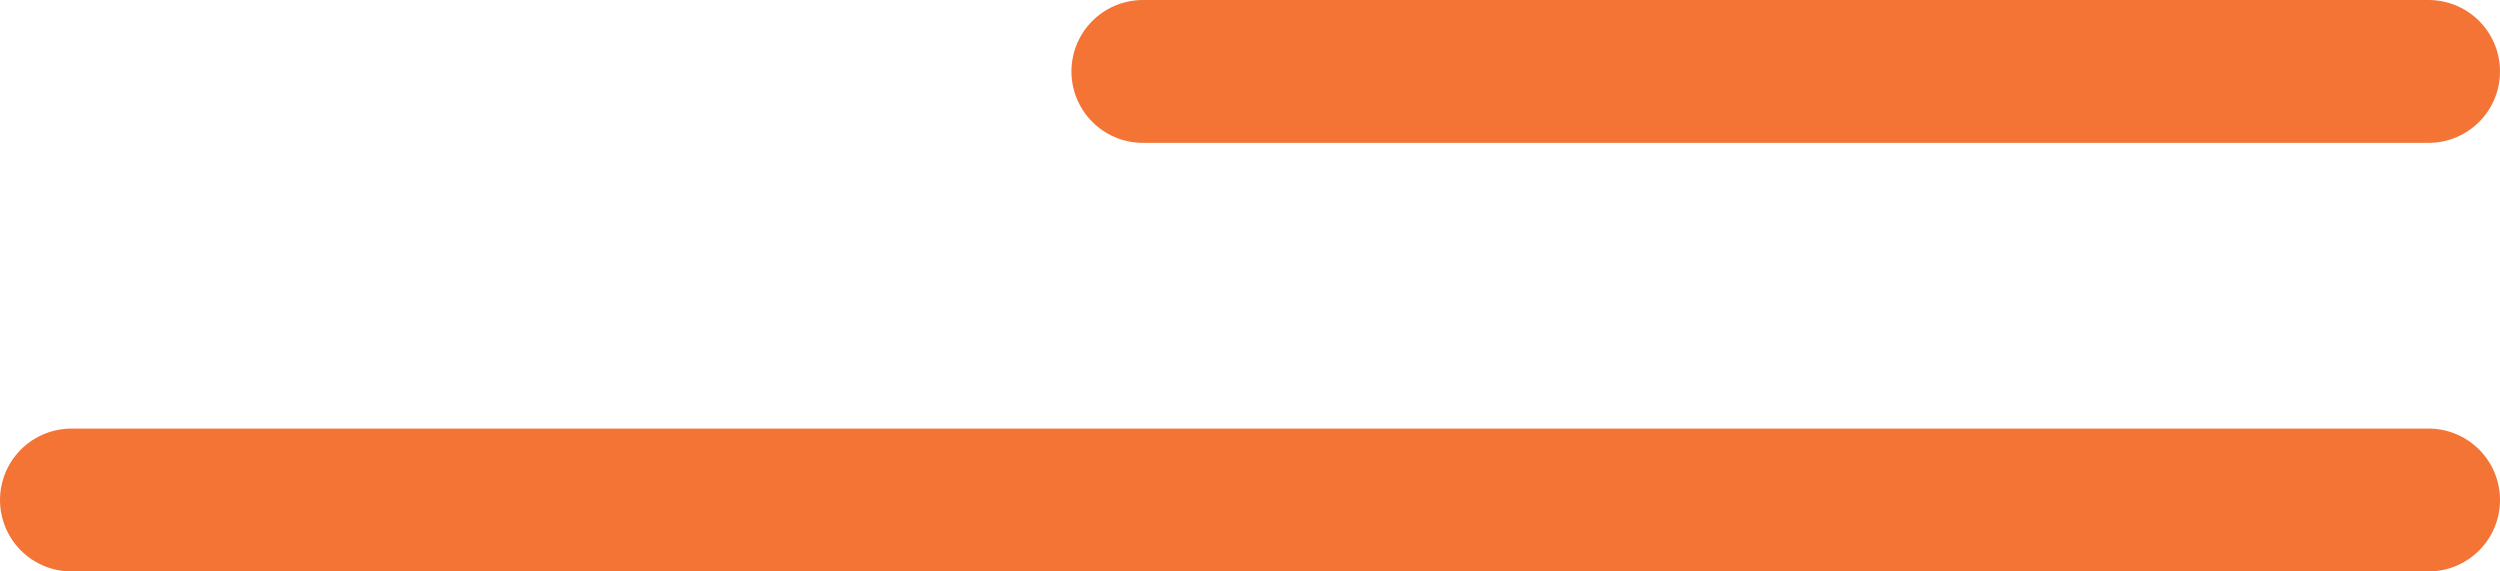
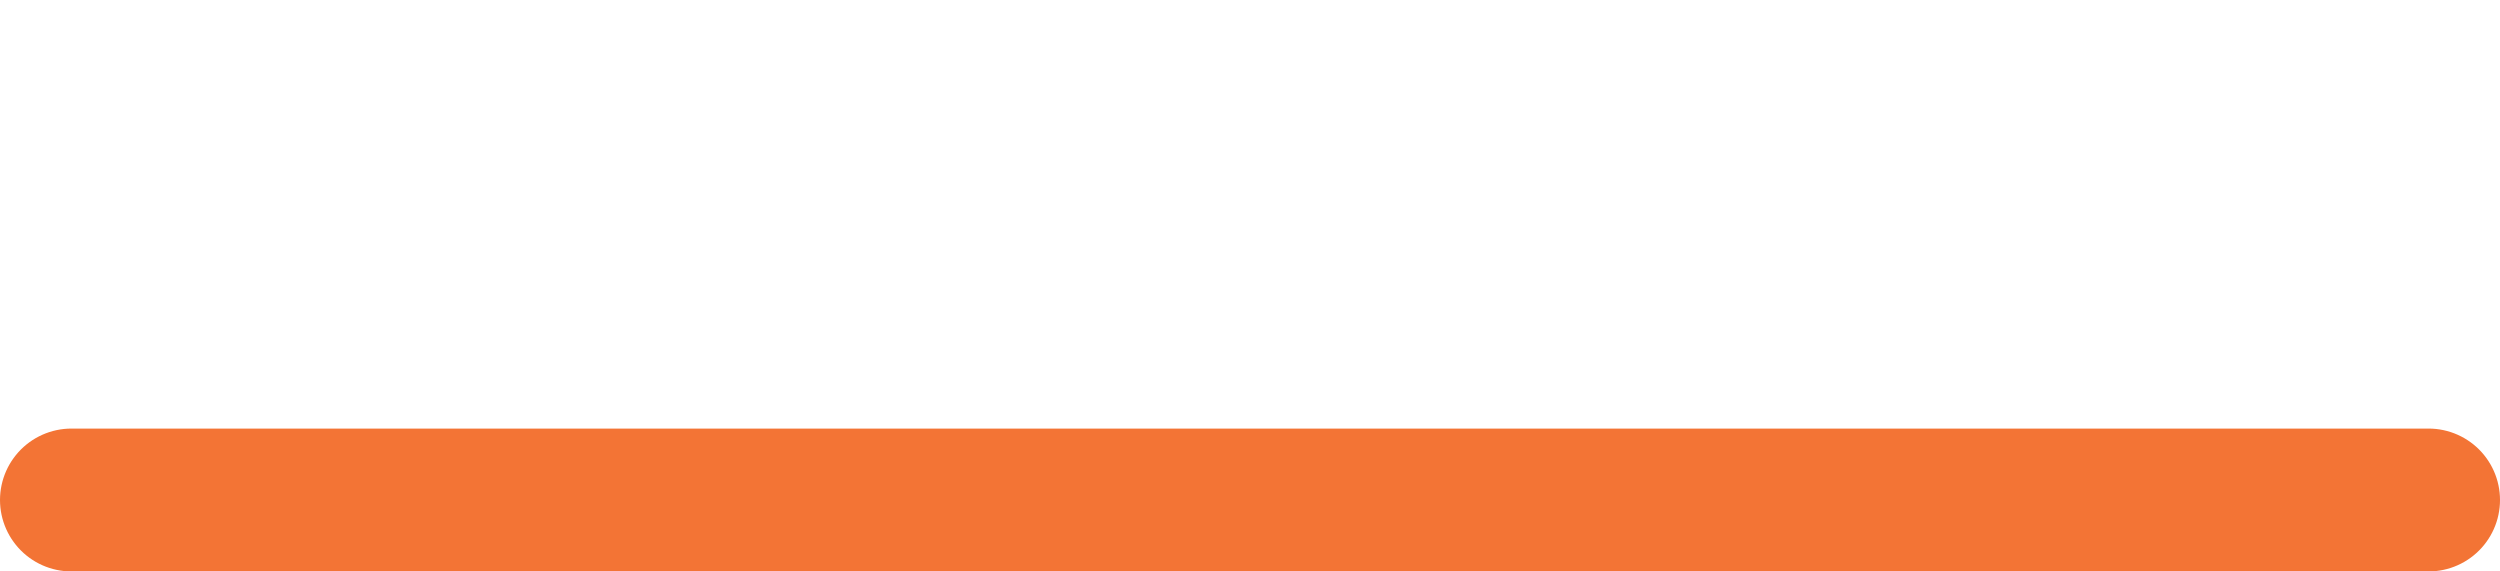
<svg xmlns="http://www.w3.org/2000/svg" width="35" height="8" viewBox="0 0 35 8" fill="none">
-   <path d="M16 1L34 1" stroke="#F37435" stroke-width="2" stroke-linecap="round" />
  <path d="M1 7L34 7" stroke="#F37435" stroke-width="2" stroke-linecap="round" />
</svg>